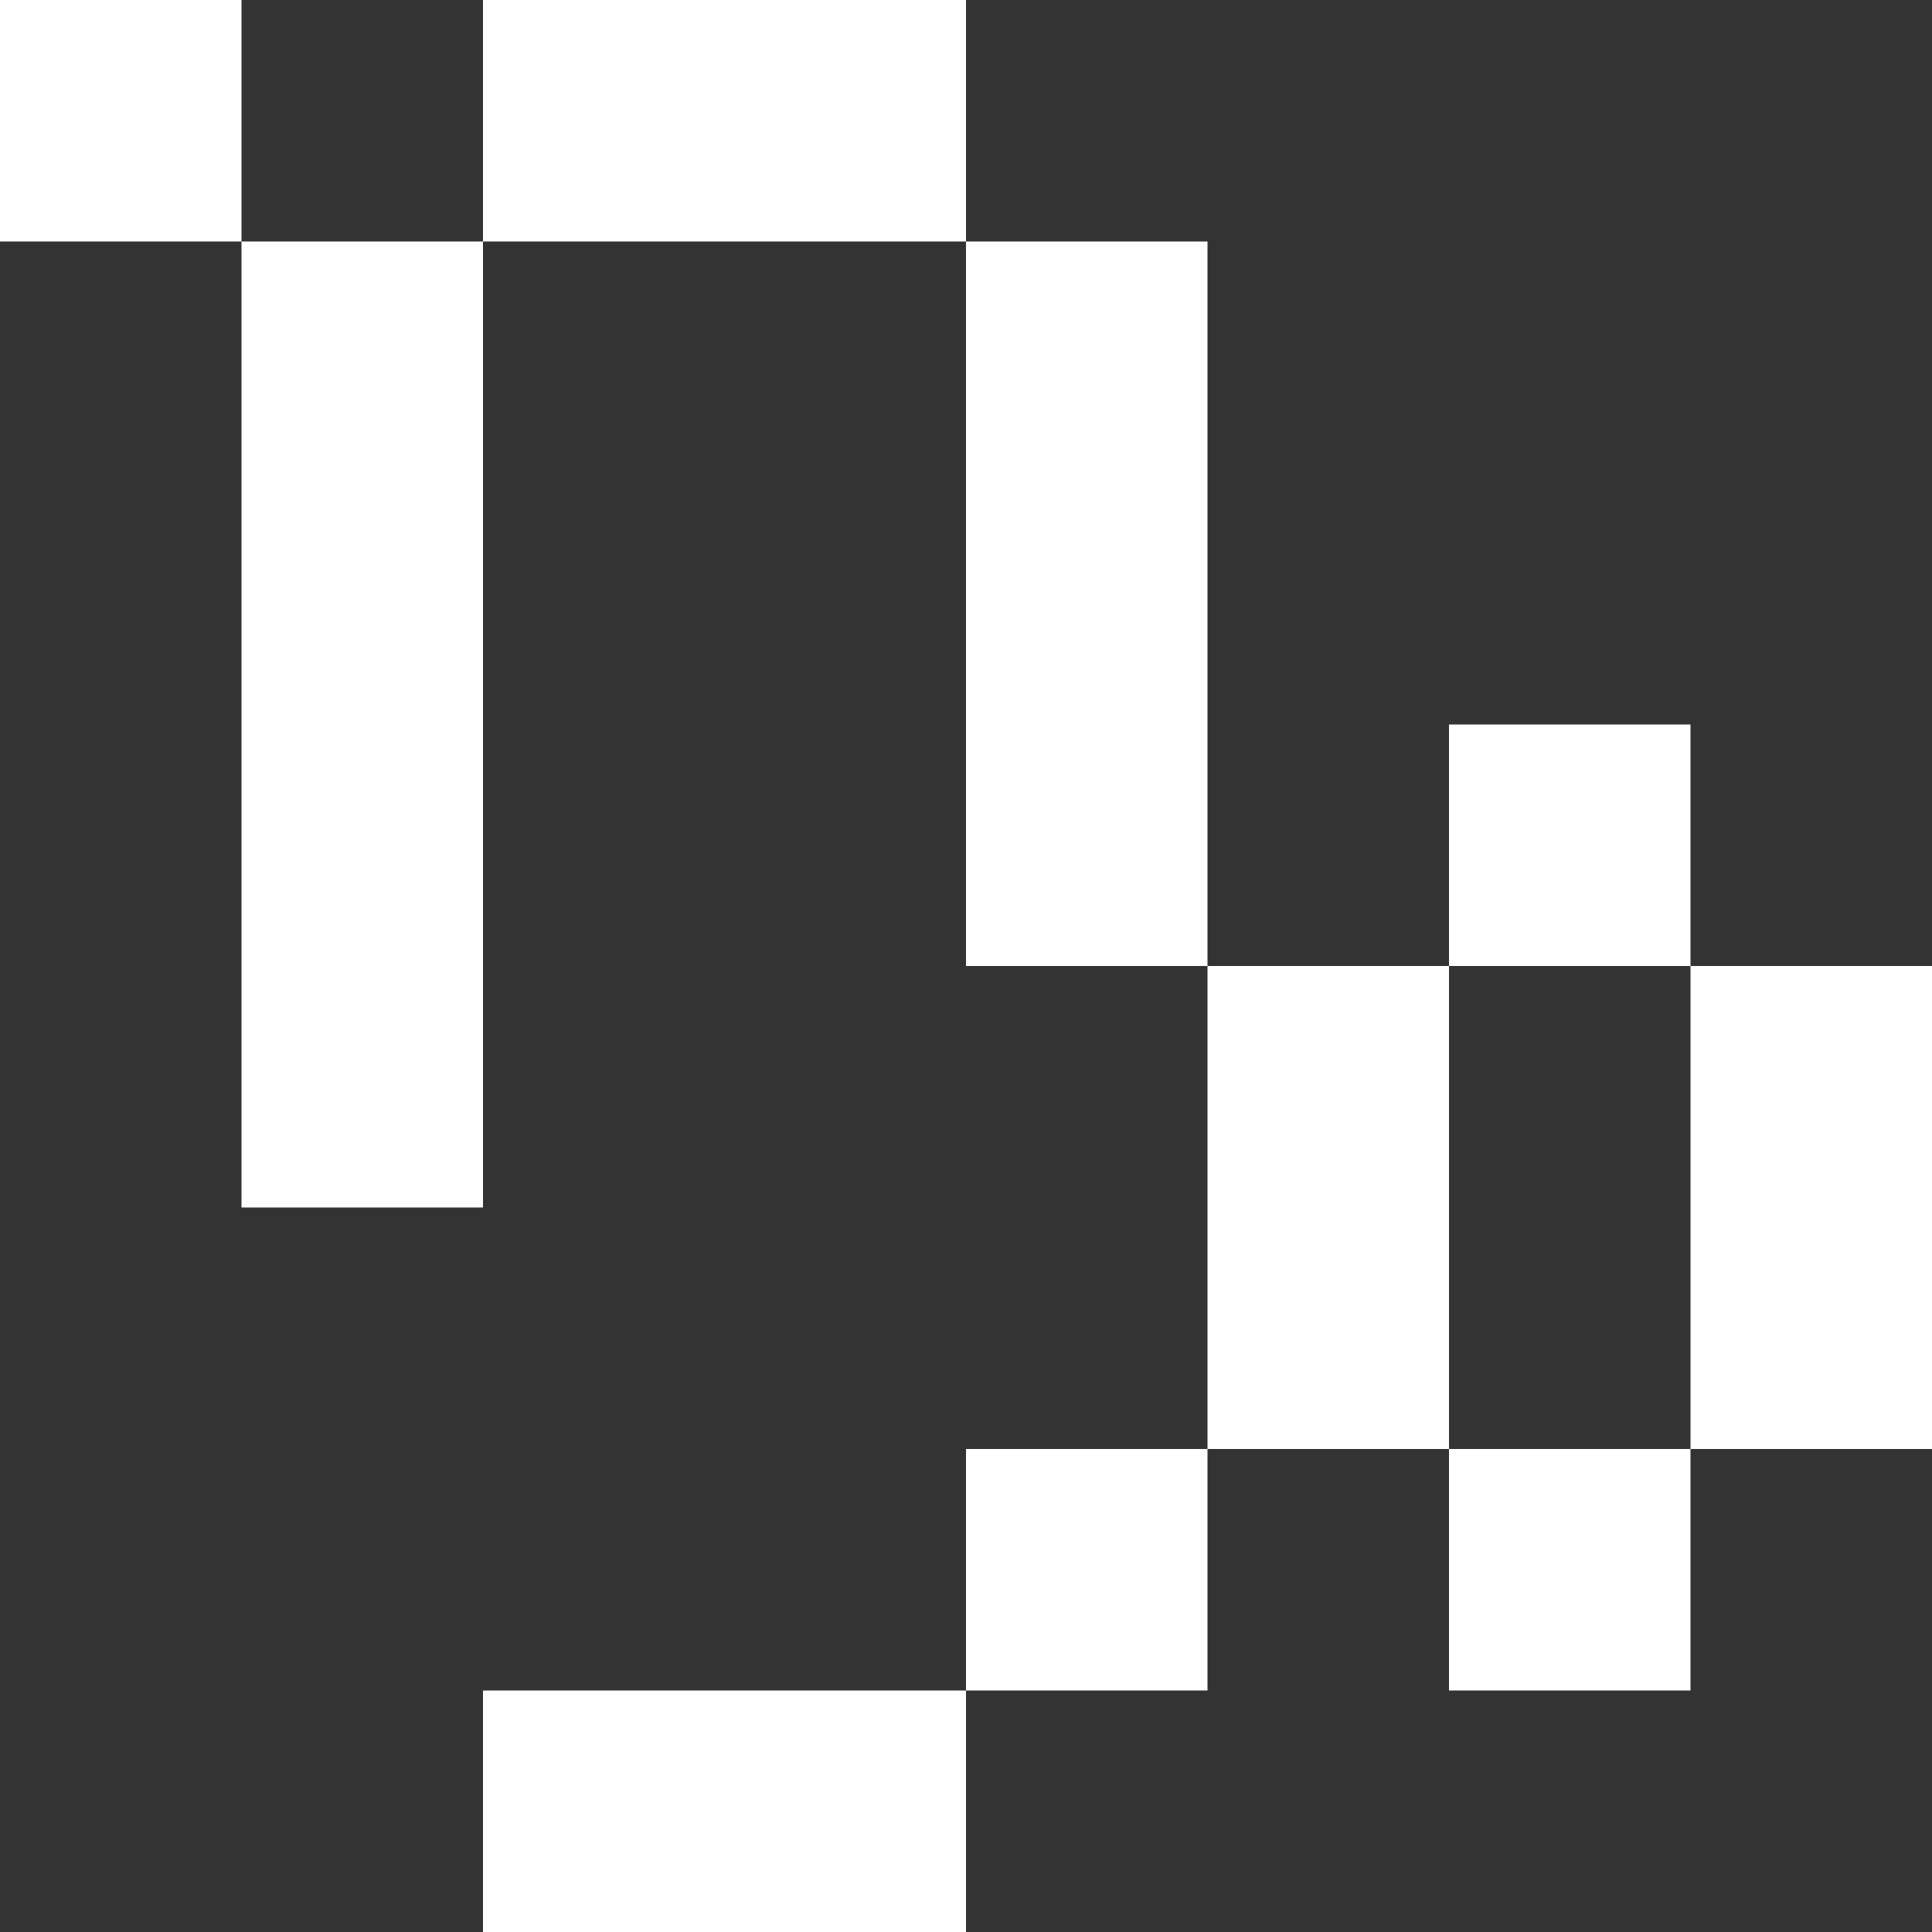
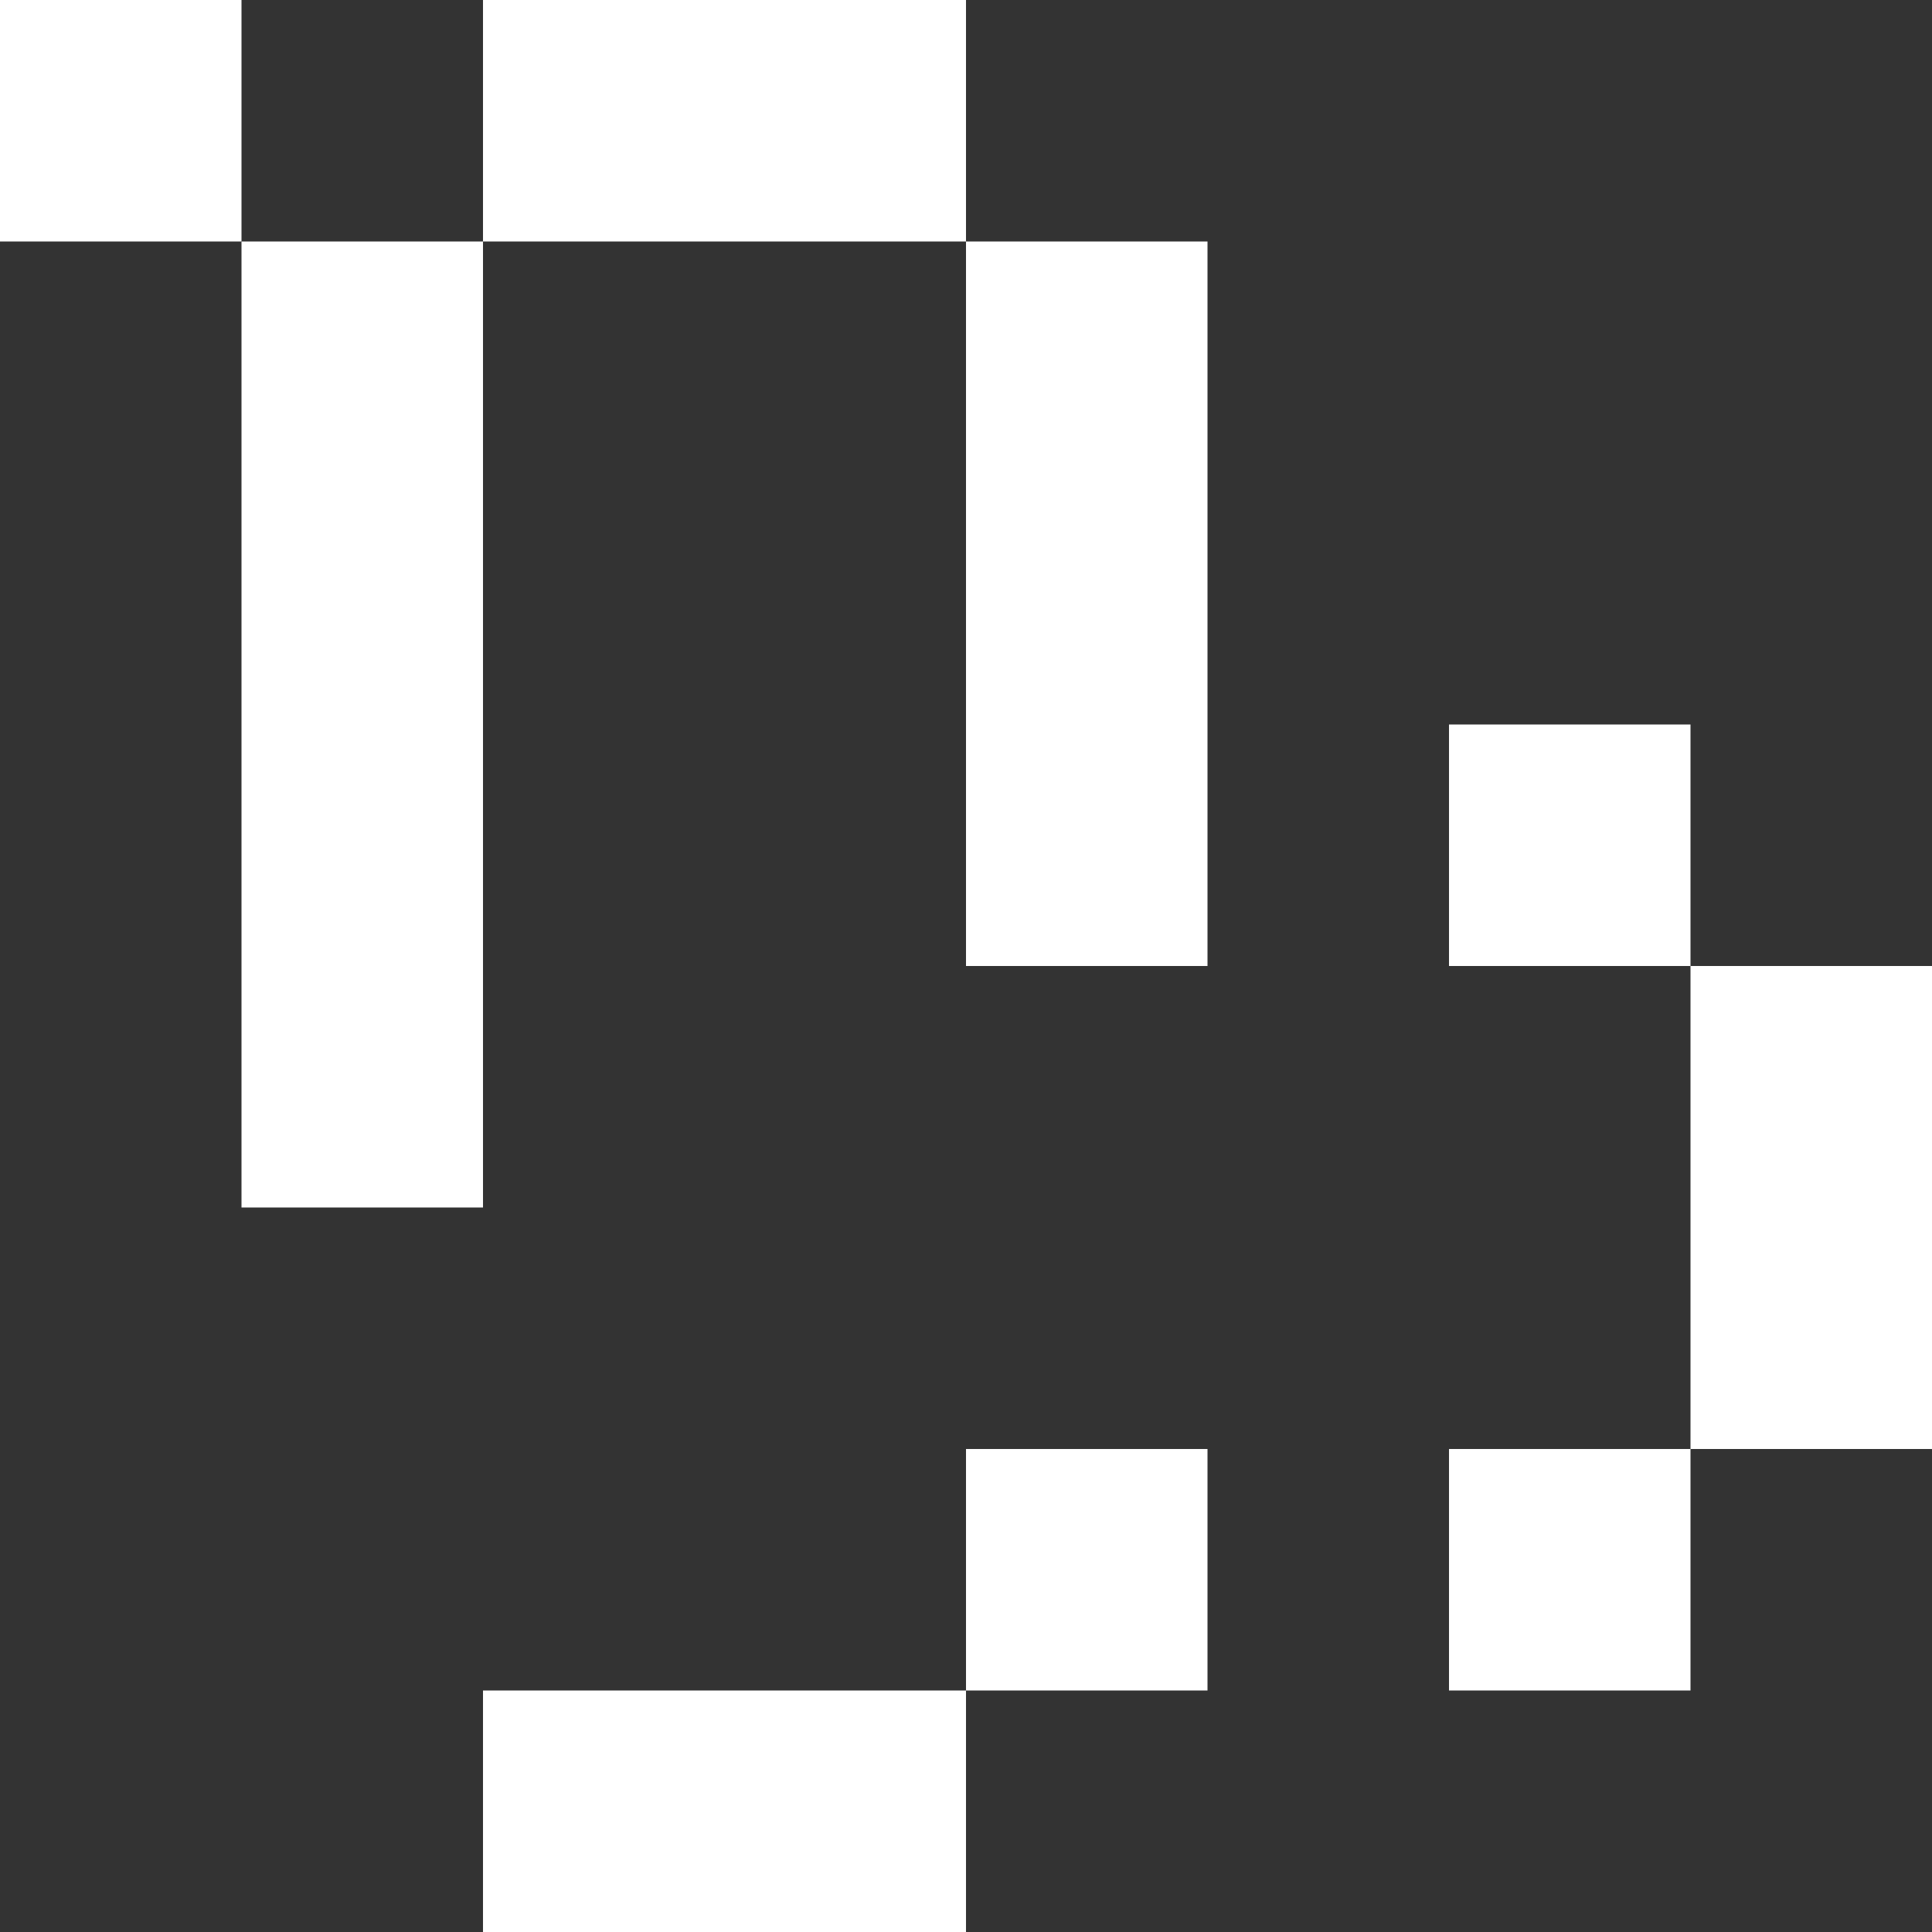
<svg xmlns="http://www.w3.org/2000/svg" width="24" height="24" viewBox="0 0 24 24" fill="none">
  <rect x="0" y="0" width="24" height="24" fill="#333333" stroke="none" />
  <rect width="3" height="3" fill="white" />
  <rect x="6" width="6" height="3" fill="white" />
  <rect x="6" y="21" width="6" height="3" fill="white" />
  <rect x="18" y="9" width="3" height="3" fill="white" />
-   <rect x="15" y="12" width="3" height="6" fill="white" />
  <rect x="21" y="12" width="3" height="6" fill="white" />
  <rect x="12" y="3" width="3" height="9" fill="white" />
  <rect x="3" y="3" width="3" height="12" fill="white" />
  <rect x="18" y="18" width="3" height="3" fill="white" />
  <rect x="12" y="18" width="3" height="3" fill="white" />
</svg>